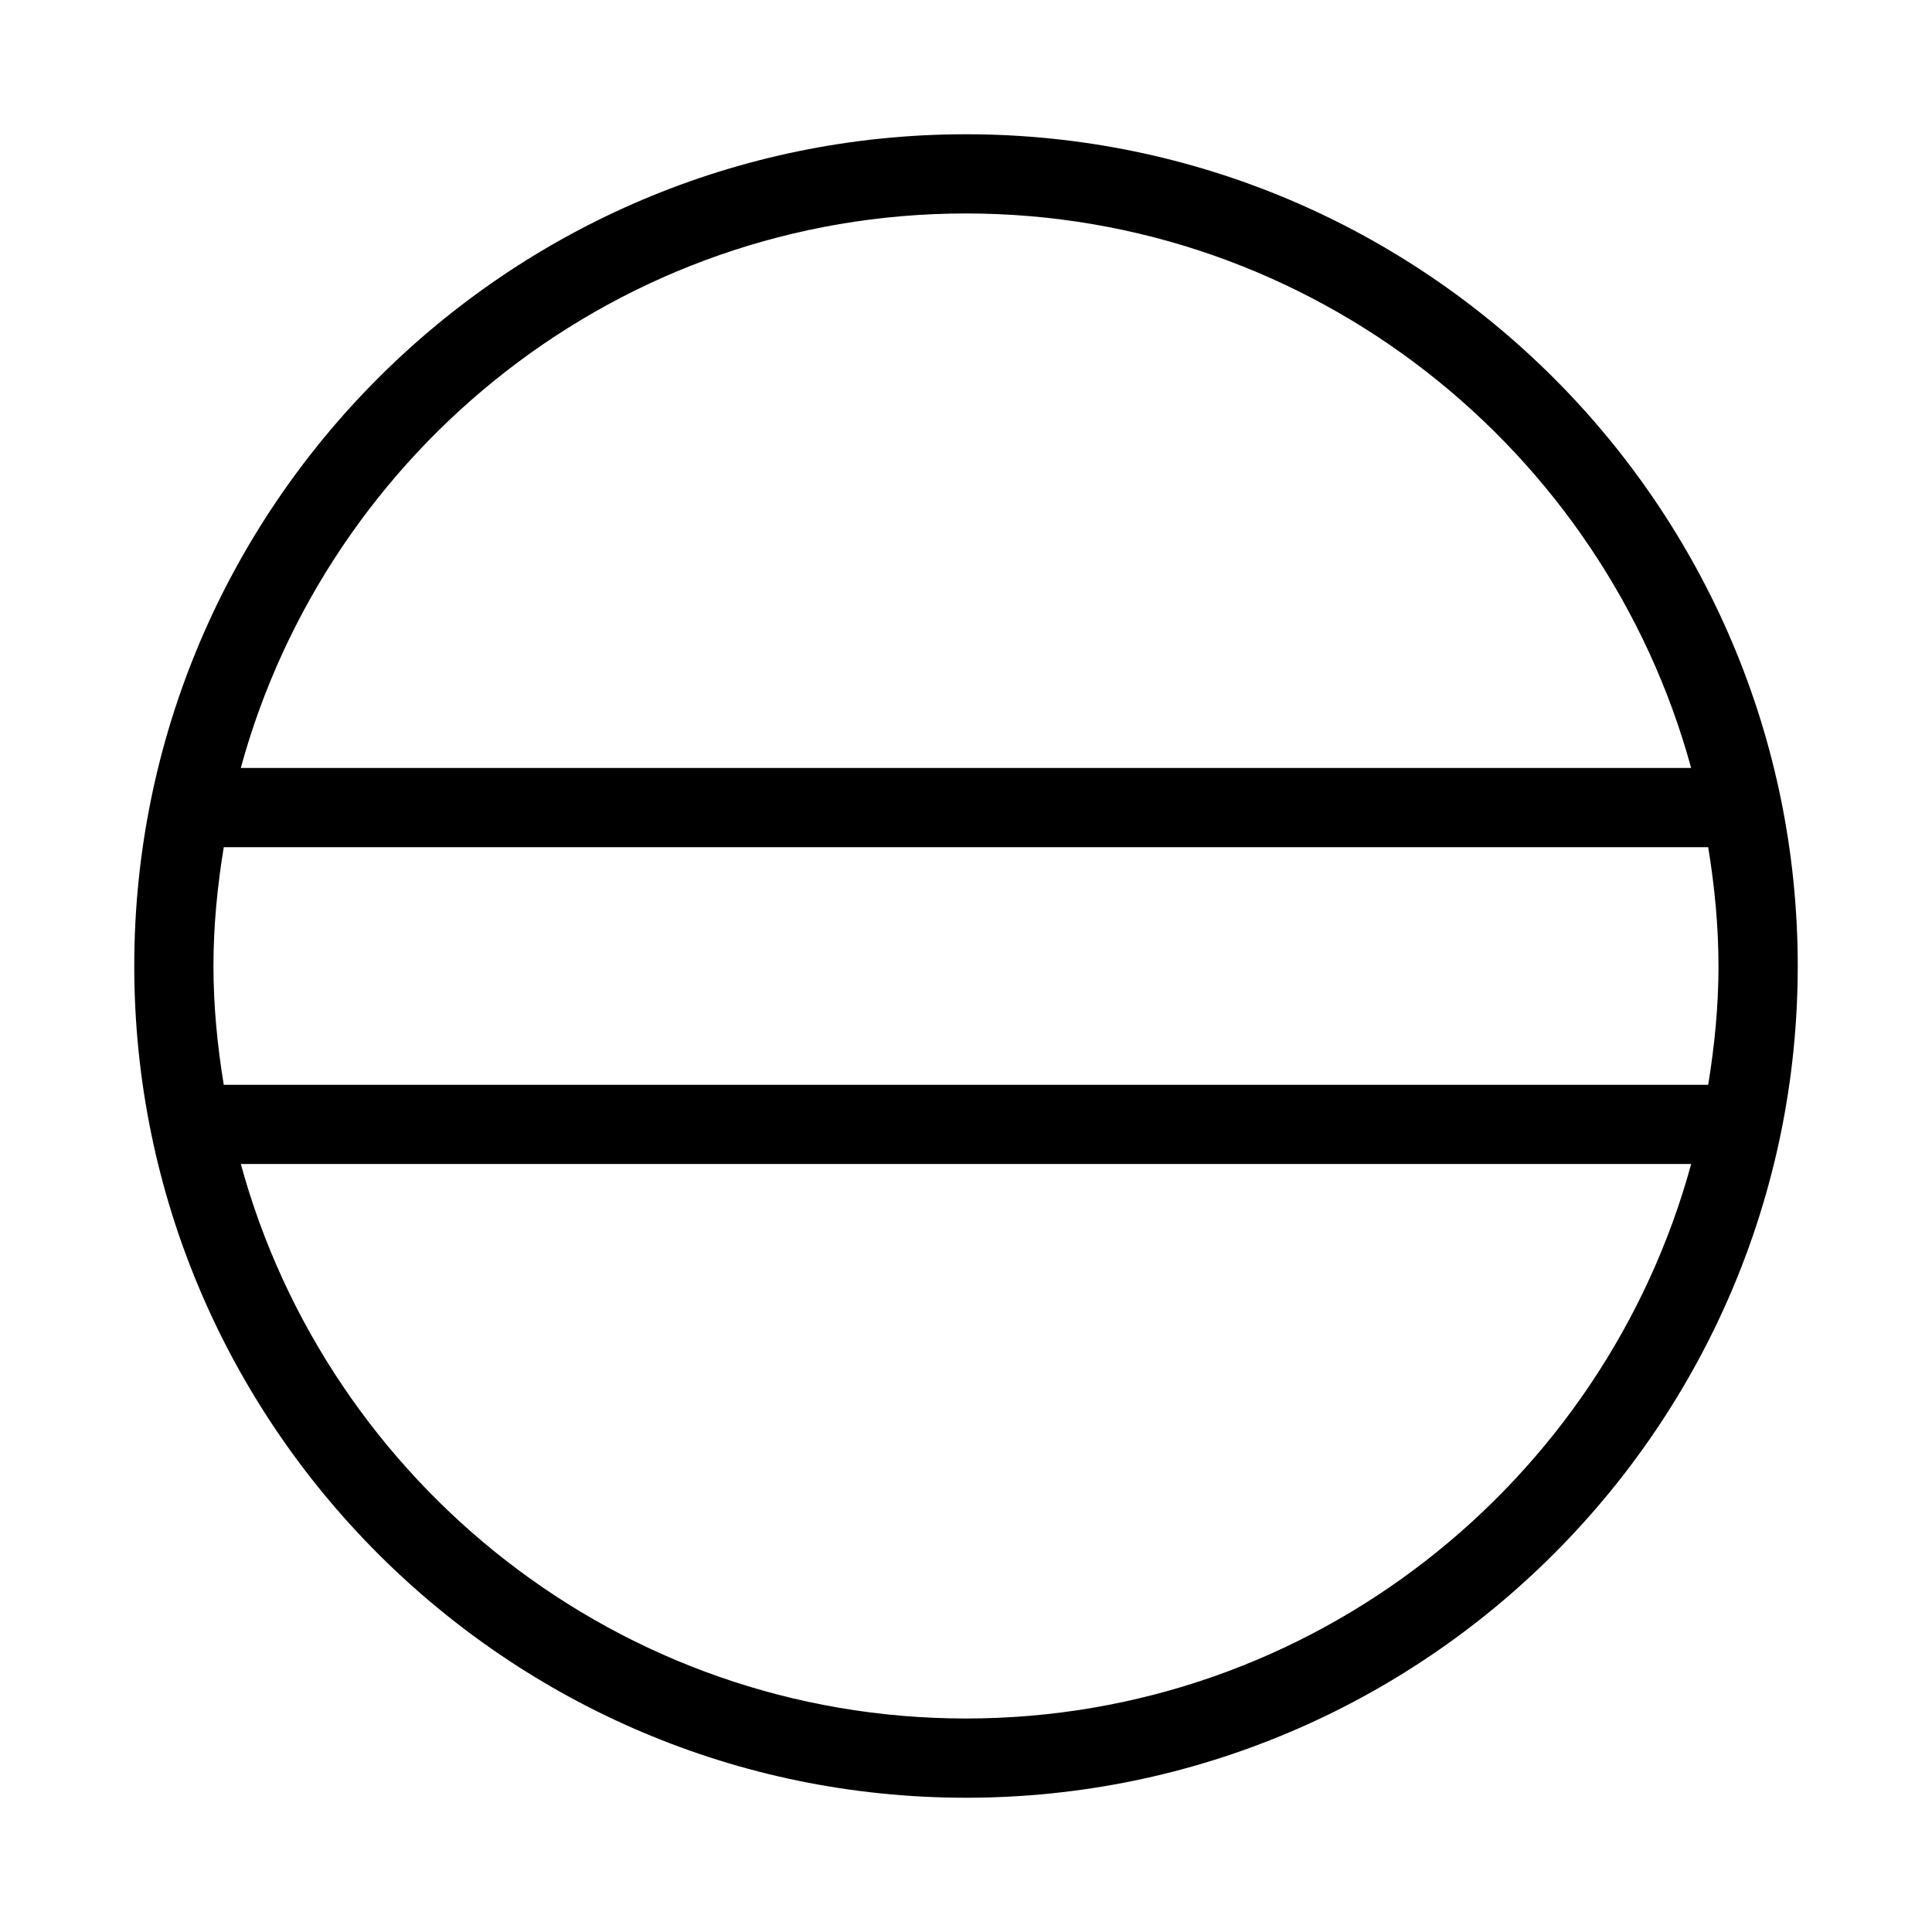
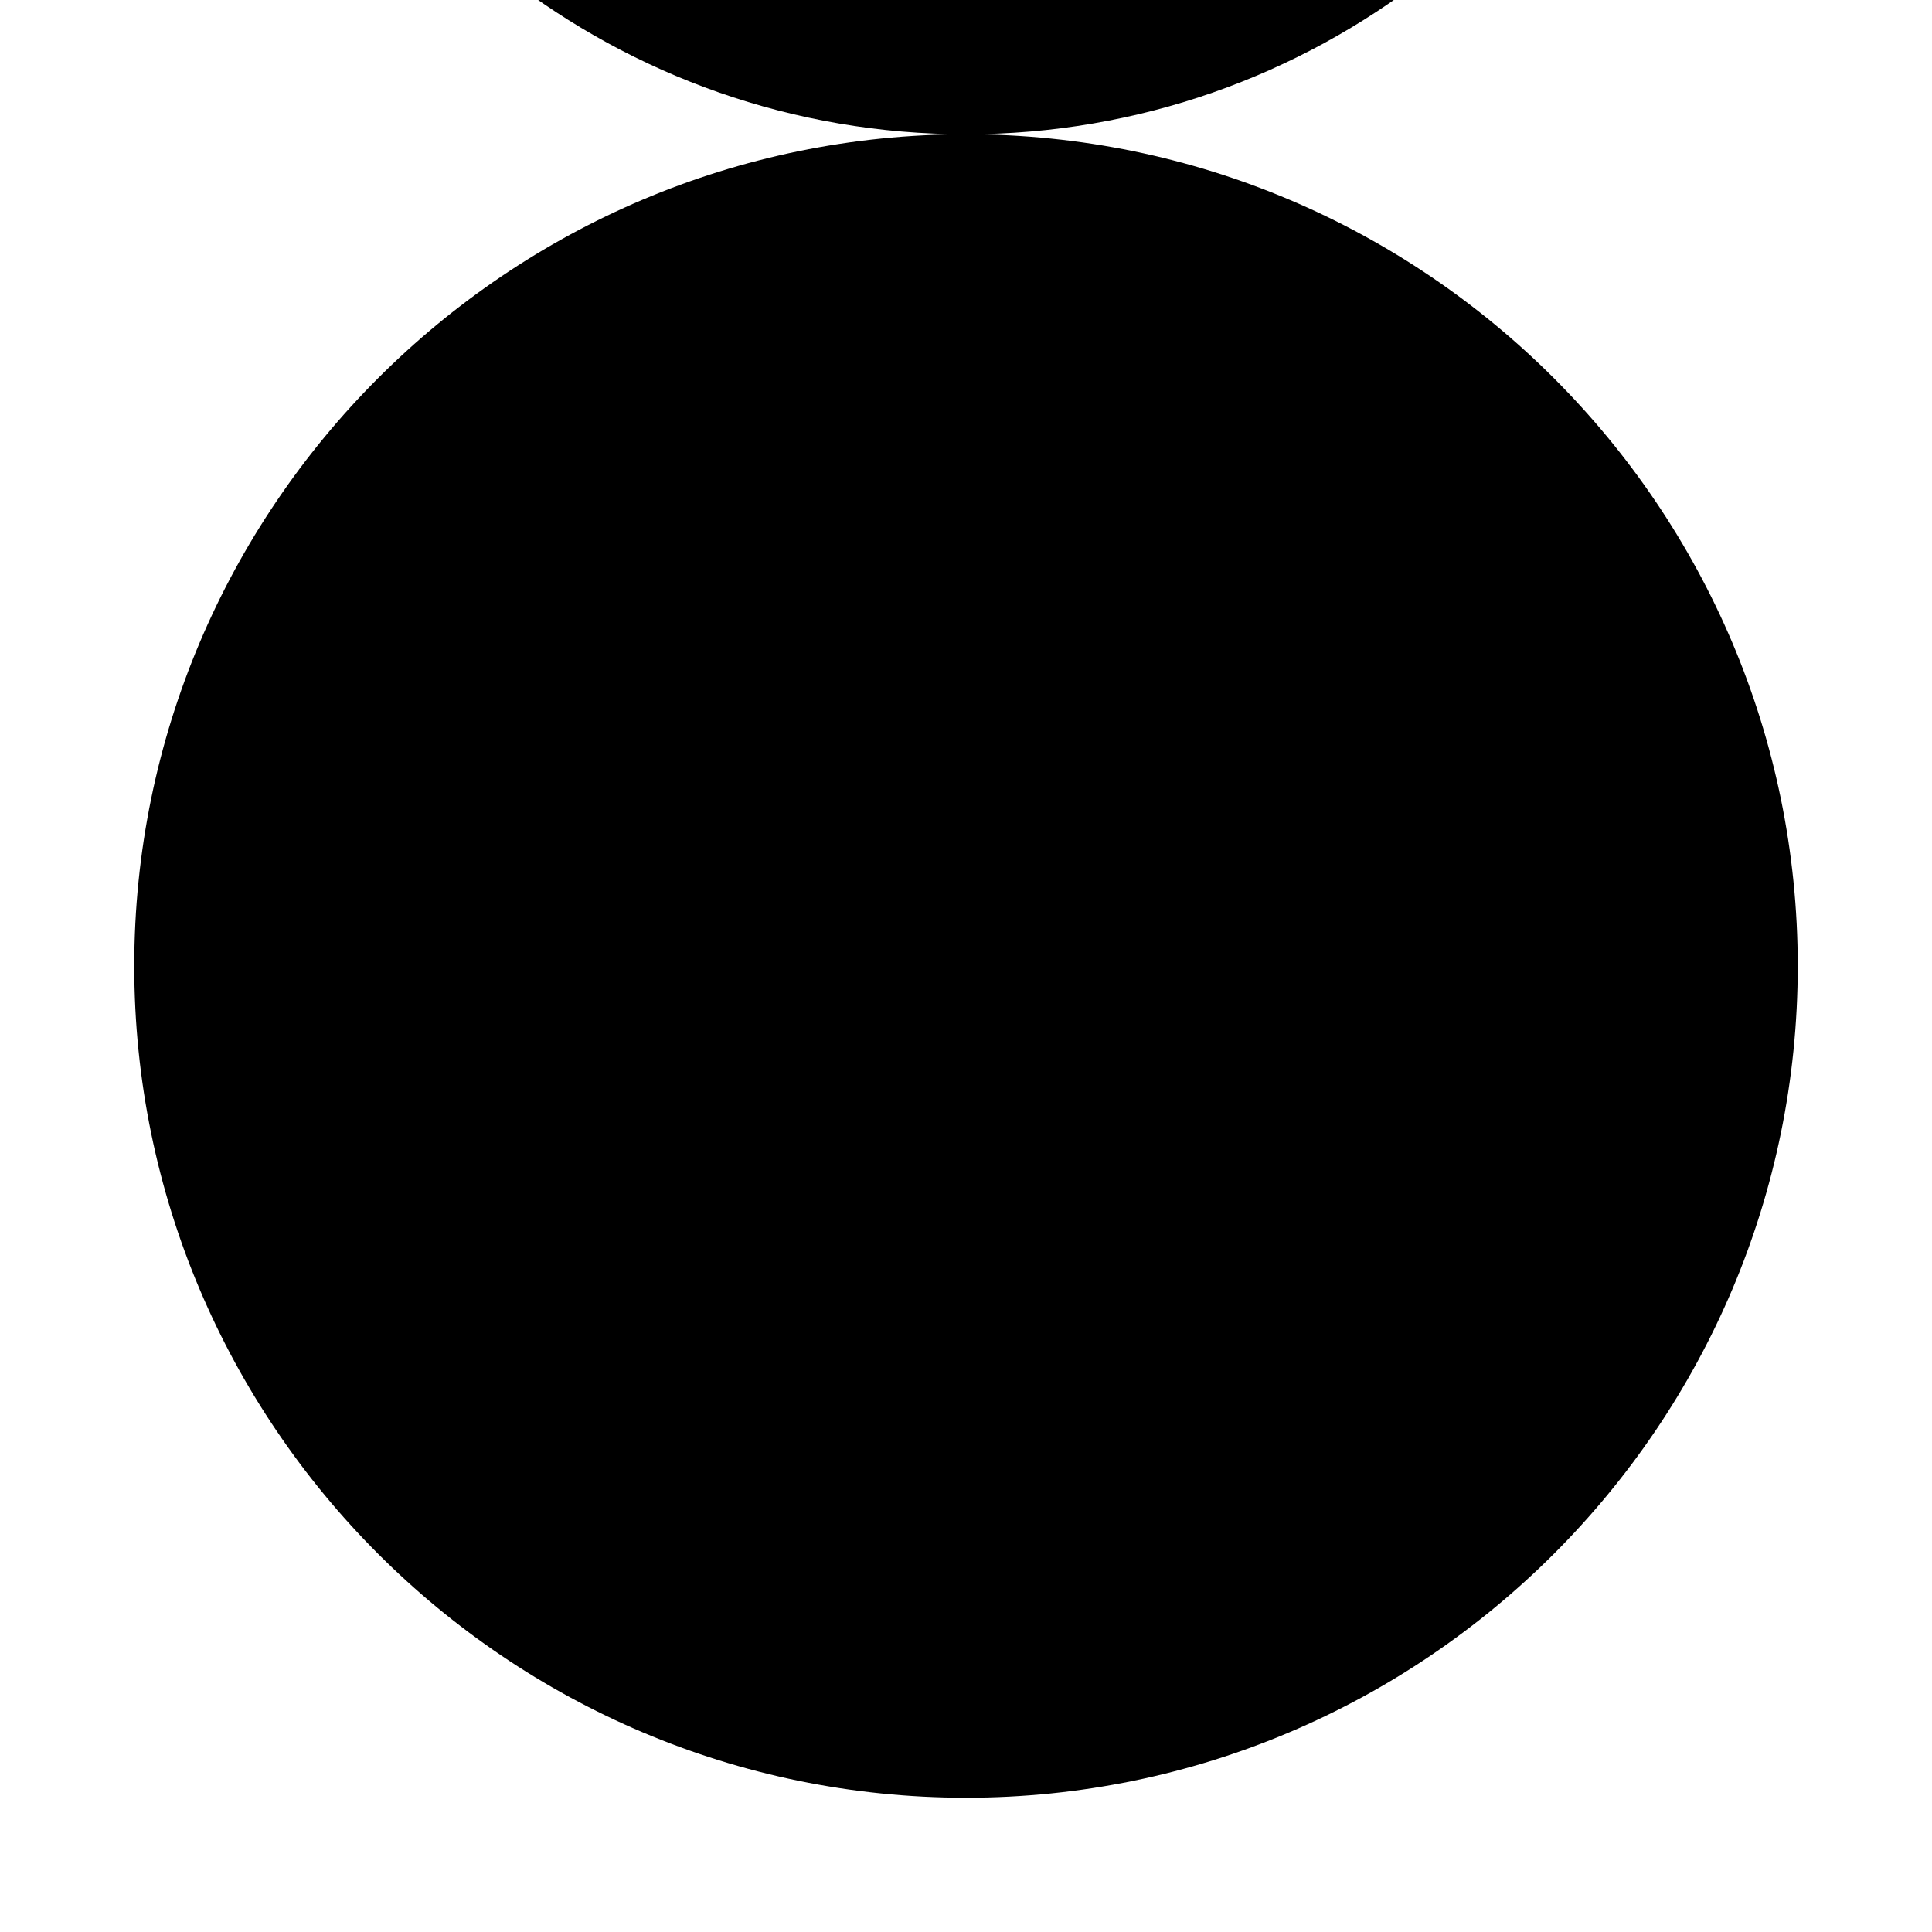
<svg xmlns="http://www.w3.org/2000/svg" fill="#000000" width="800px" height="800px" version="1.1" viewBox="144 144 512 512">
-   <path d="m400 179.58c-121.55 0-220.42 98.871-220.42 220.42 0 121.54 98.871 220.42 220.42 220.42 121.54 0 220.42-98.871 220.42-220.42-0.004-121.55-98.875-220.42-220.42-220.42zm0 419.84c-91.734 0-169.09-62.453-192.18-146.95h384.36c-23.09 84.496-100.45 146.95-192.18 146.95zm199.42-199.42c0 10.707-1.051 21.203-2.731 31.488h-393.39c-1.68-10.289-2.731-20.785-2.731-31.488 0-10.707 1.051-21.203 2.731-31.488h393.39c1.68 10.285 2.727 20.781 2.727 31.488zm-391.61-52.48c23.09-84.496 100.45-146.95 192.18-146.95 91.734 0 169.09 62.453 192.18 146.95z" />
+   <path d="m400 179.58c-121.55 0-220.42 98.871-220.42 220.42 0 121.54 98.871 220.42 220.42 220.42 121.54 0 220.42-98.871 220.42-220.42-0.004-121.55-98.875-220.42-220.42-220.42zc-91.734 0-169.09-62.453-192.18-146.95h384.36c-23.09 84.496-100.45 146.95-192.18 146.95zm199.42-199.42c0 10.707-1.051 21.203-2.731 31.488h-393.39c-1.68-10.289-2.731-20.785-2.731-31.488 0-10.707 1.051-21.203 2.731-31.488h393.39c1.68 10.285 2.727 20.781 2.727 31.488zm-391.61-52.48c23.09-84.496 100.45-146.95 192.18-146.95 91.734 0 169.09 62.453 192.18 146.95z" />
</svg>